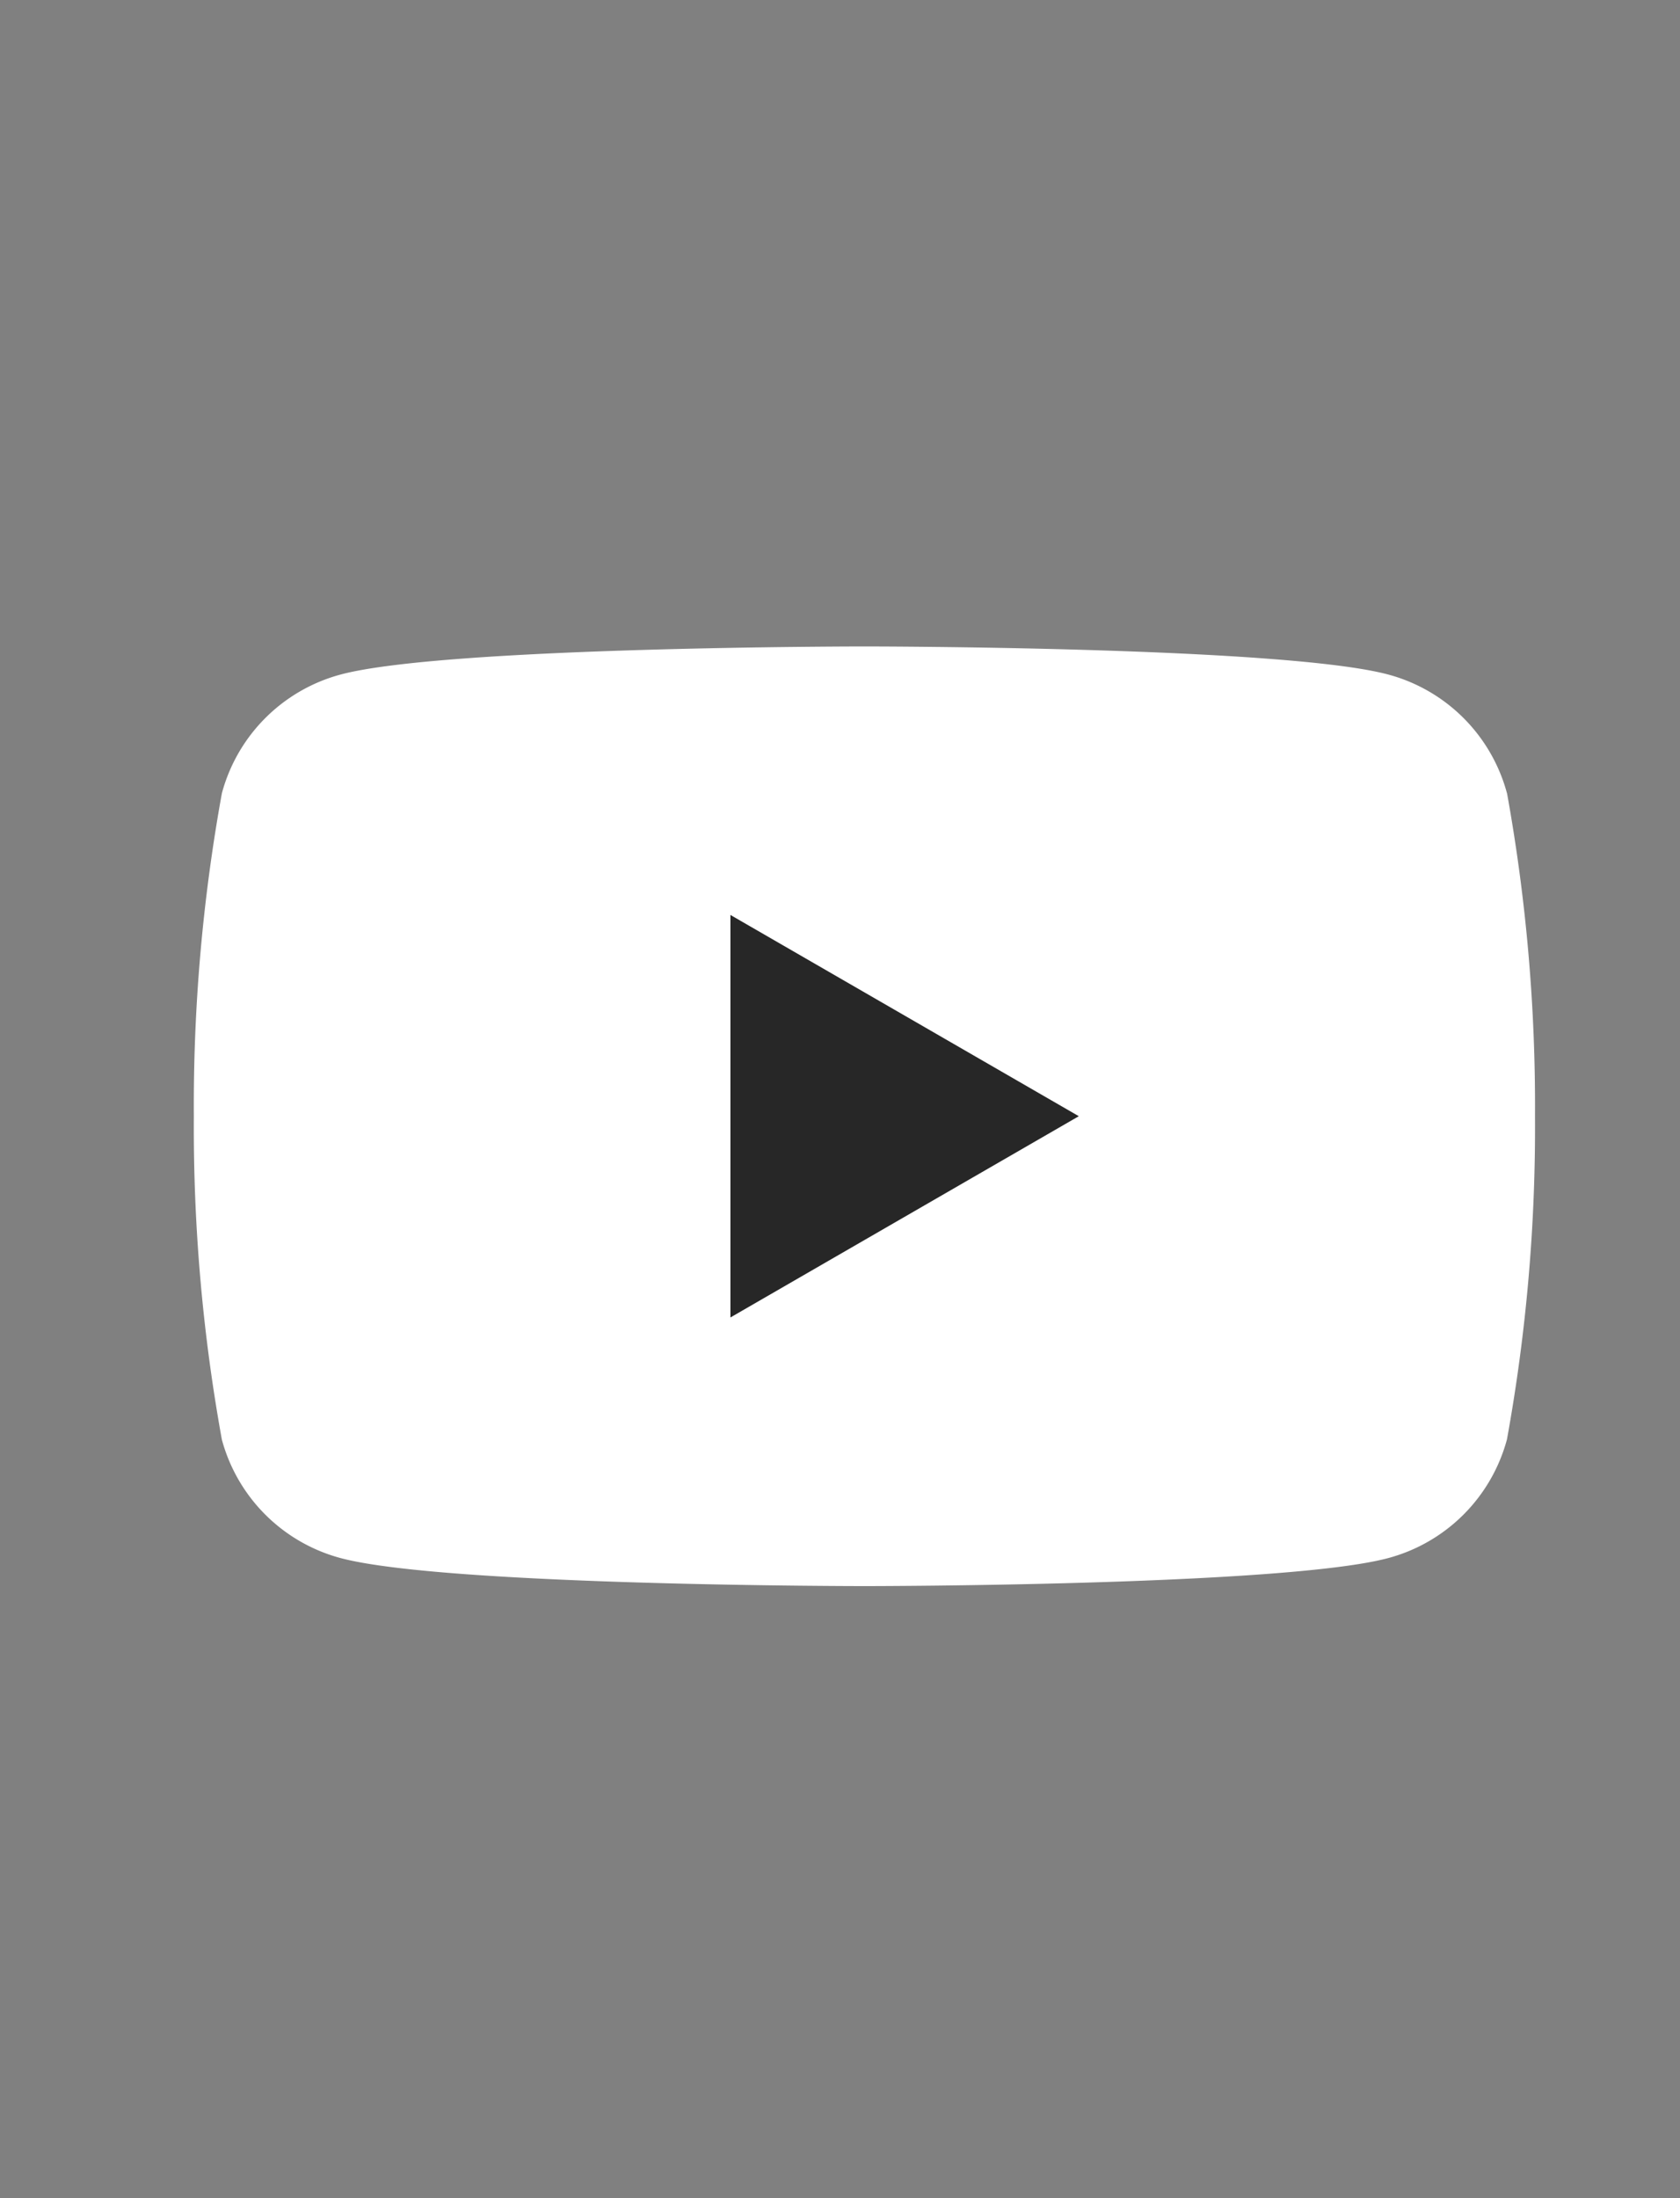
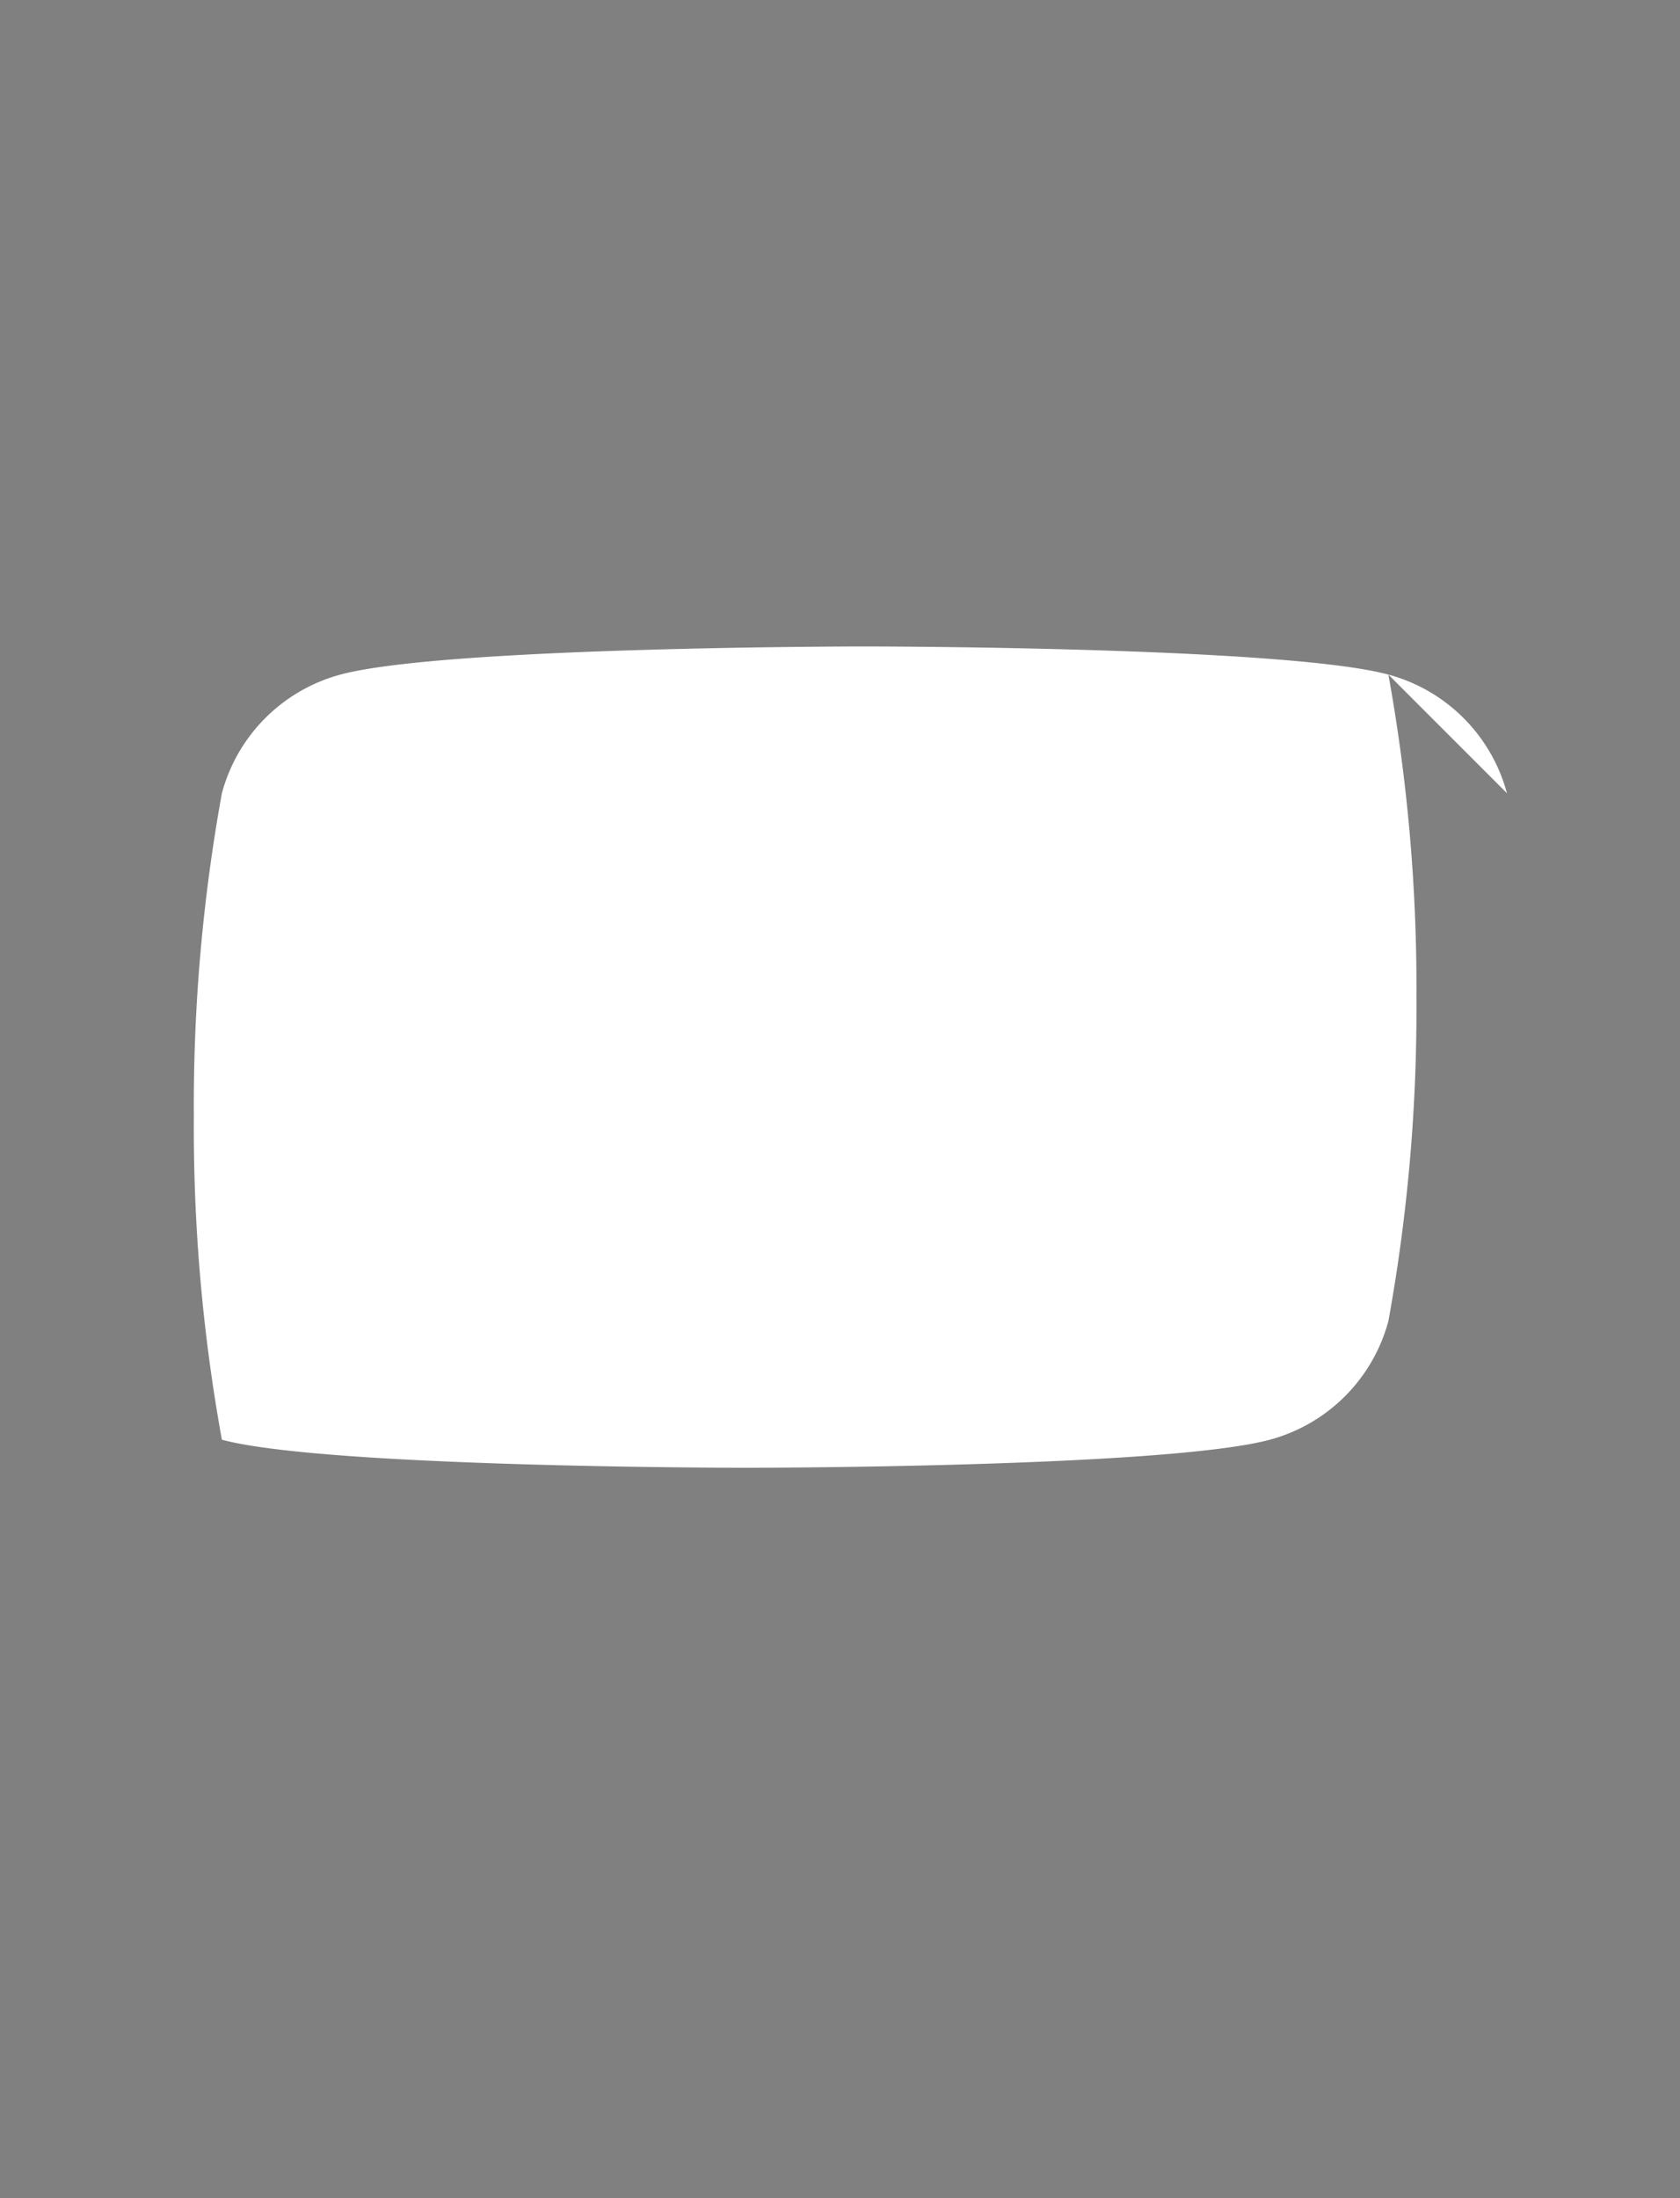
<svg xmlns="http://www.w3.org/2000/svg" width="26" height="34" viewBox="0 0 26 34">
  <rect x="0" y="0" width="26" height="34" fill="#808080" stroke="none" />
  <defs>
    <clipPath id="clip-path">
      <rect id="사각형_10" data-name="사각형 10" width="20.756" height="14.53" fill="none" />
    </clipPath>
  </defs>
  <g id="그룹_12949" data-name="그룹 12949" transform="translate(11913 -16158)">
    <g id="그룹_23" data-name="그룹 23" transform="translate(-11910 16168)">
      <g id="그룹_22" data-name="그룹 22" clip-path="url(#clip-path)">
-         <path id="패스_130" data-name="패스 130" d="M20.322,2.27A2.6,2.6,0,0,0,18.487.435C16.869,0,10.378,0,10.378,0S3.887,0,2.269.435A2.6,2.6,0,0,0,.434,2.27,26.991,26.991,0,0,0,0,7.27a26.991,26.991,0,0,0,.434,5A2.6,2.6,0,0,0,2.269,14.1c1.618.434,8.109.434,8.109.434s6.491,0,8.109-.434a2.6,2.6,0,0,0,1.835-1.835,26.991,26.991,0,0,0,.434-5,27.156,27.156,0,0,0-.434-5" transform="translate(0 -0.001)" fill="#fff" />
-         <path id="패스_131" data-name="패스 131" d="M65.3,38.89l5.392-3.113L65.3,32.664Z" transform="translate(-56.996 -28.512)" fill="#272727" />
+         <path id="패스_130" data-name="패스 130" d="M20.322,2.27A2.6,2.6,0,0,0,18.487.435C16.869,0,10.378,0,10.378,0S3.887,0,2.269.435A2.6,2.6,0,0,0,.434,2.27,26.991,26.991,0,0,0,0,7.27a26.991,26.991,0,0,0,.434,5c1.618.434,8.109.434,8.109.434s6.491,0,8.109-.434a2.6,2.6,0,0,0,1.835-1.835,26.991,26.991,0,0,0,.434-5,27.156,27.156,0,0,0-.434-5" transform="translate(0 -0.001)" fill="#fff" />
      </g>
    </g>
    <rect id="사각형_11" data-name="사각형 11" width="26" height="34" transform="translate(-11913 16158)" fill="none" />
  </g>
</svg>